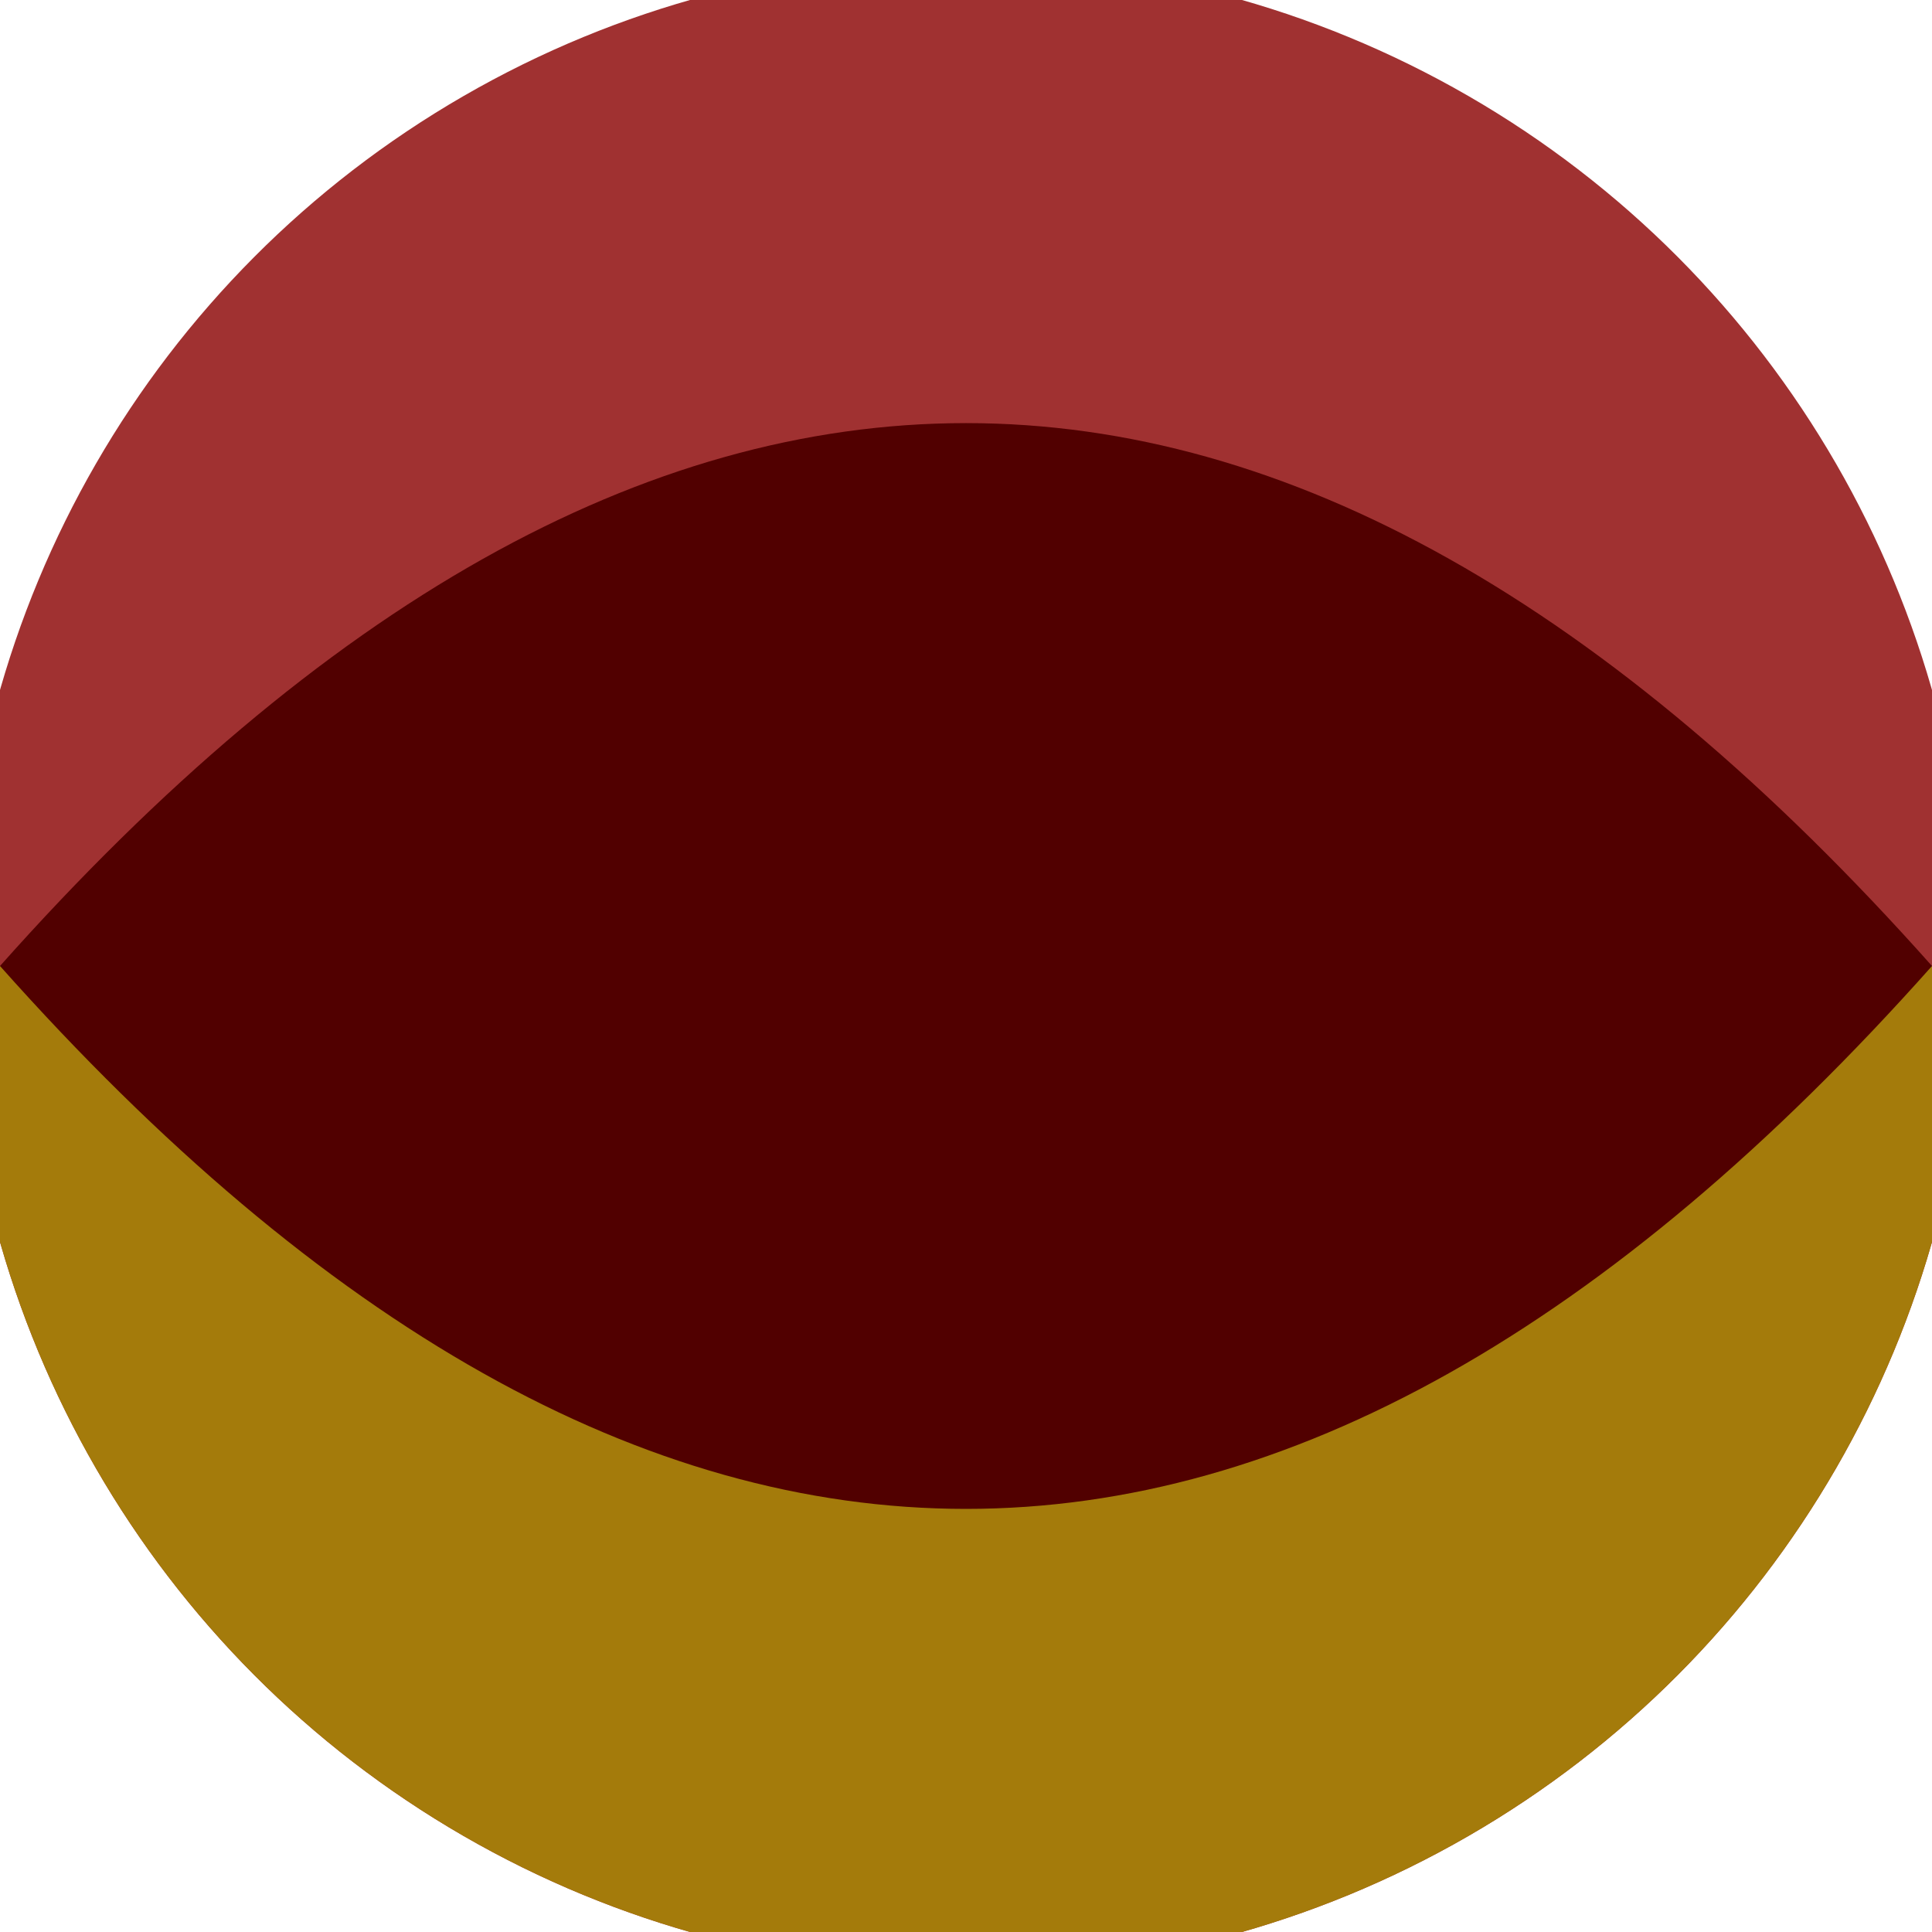
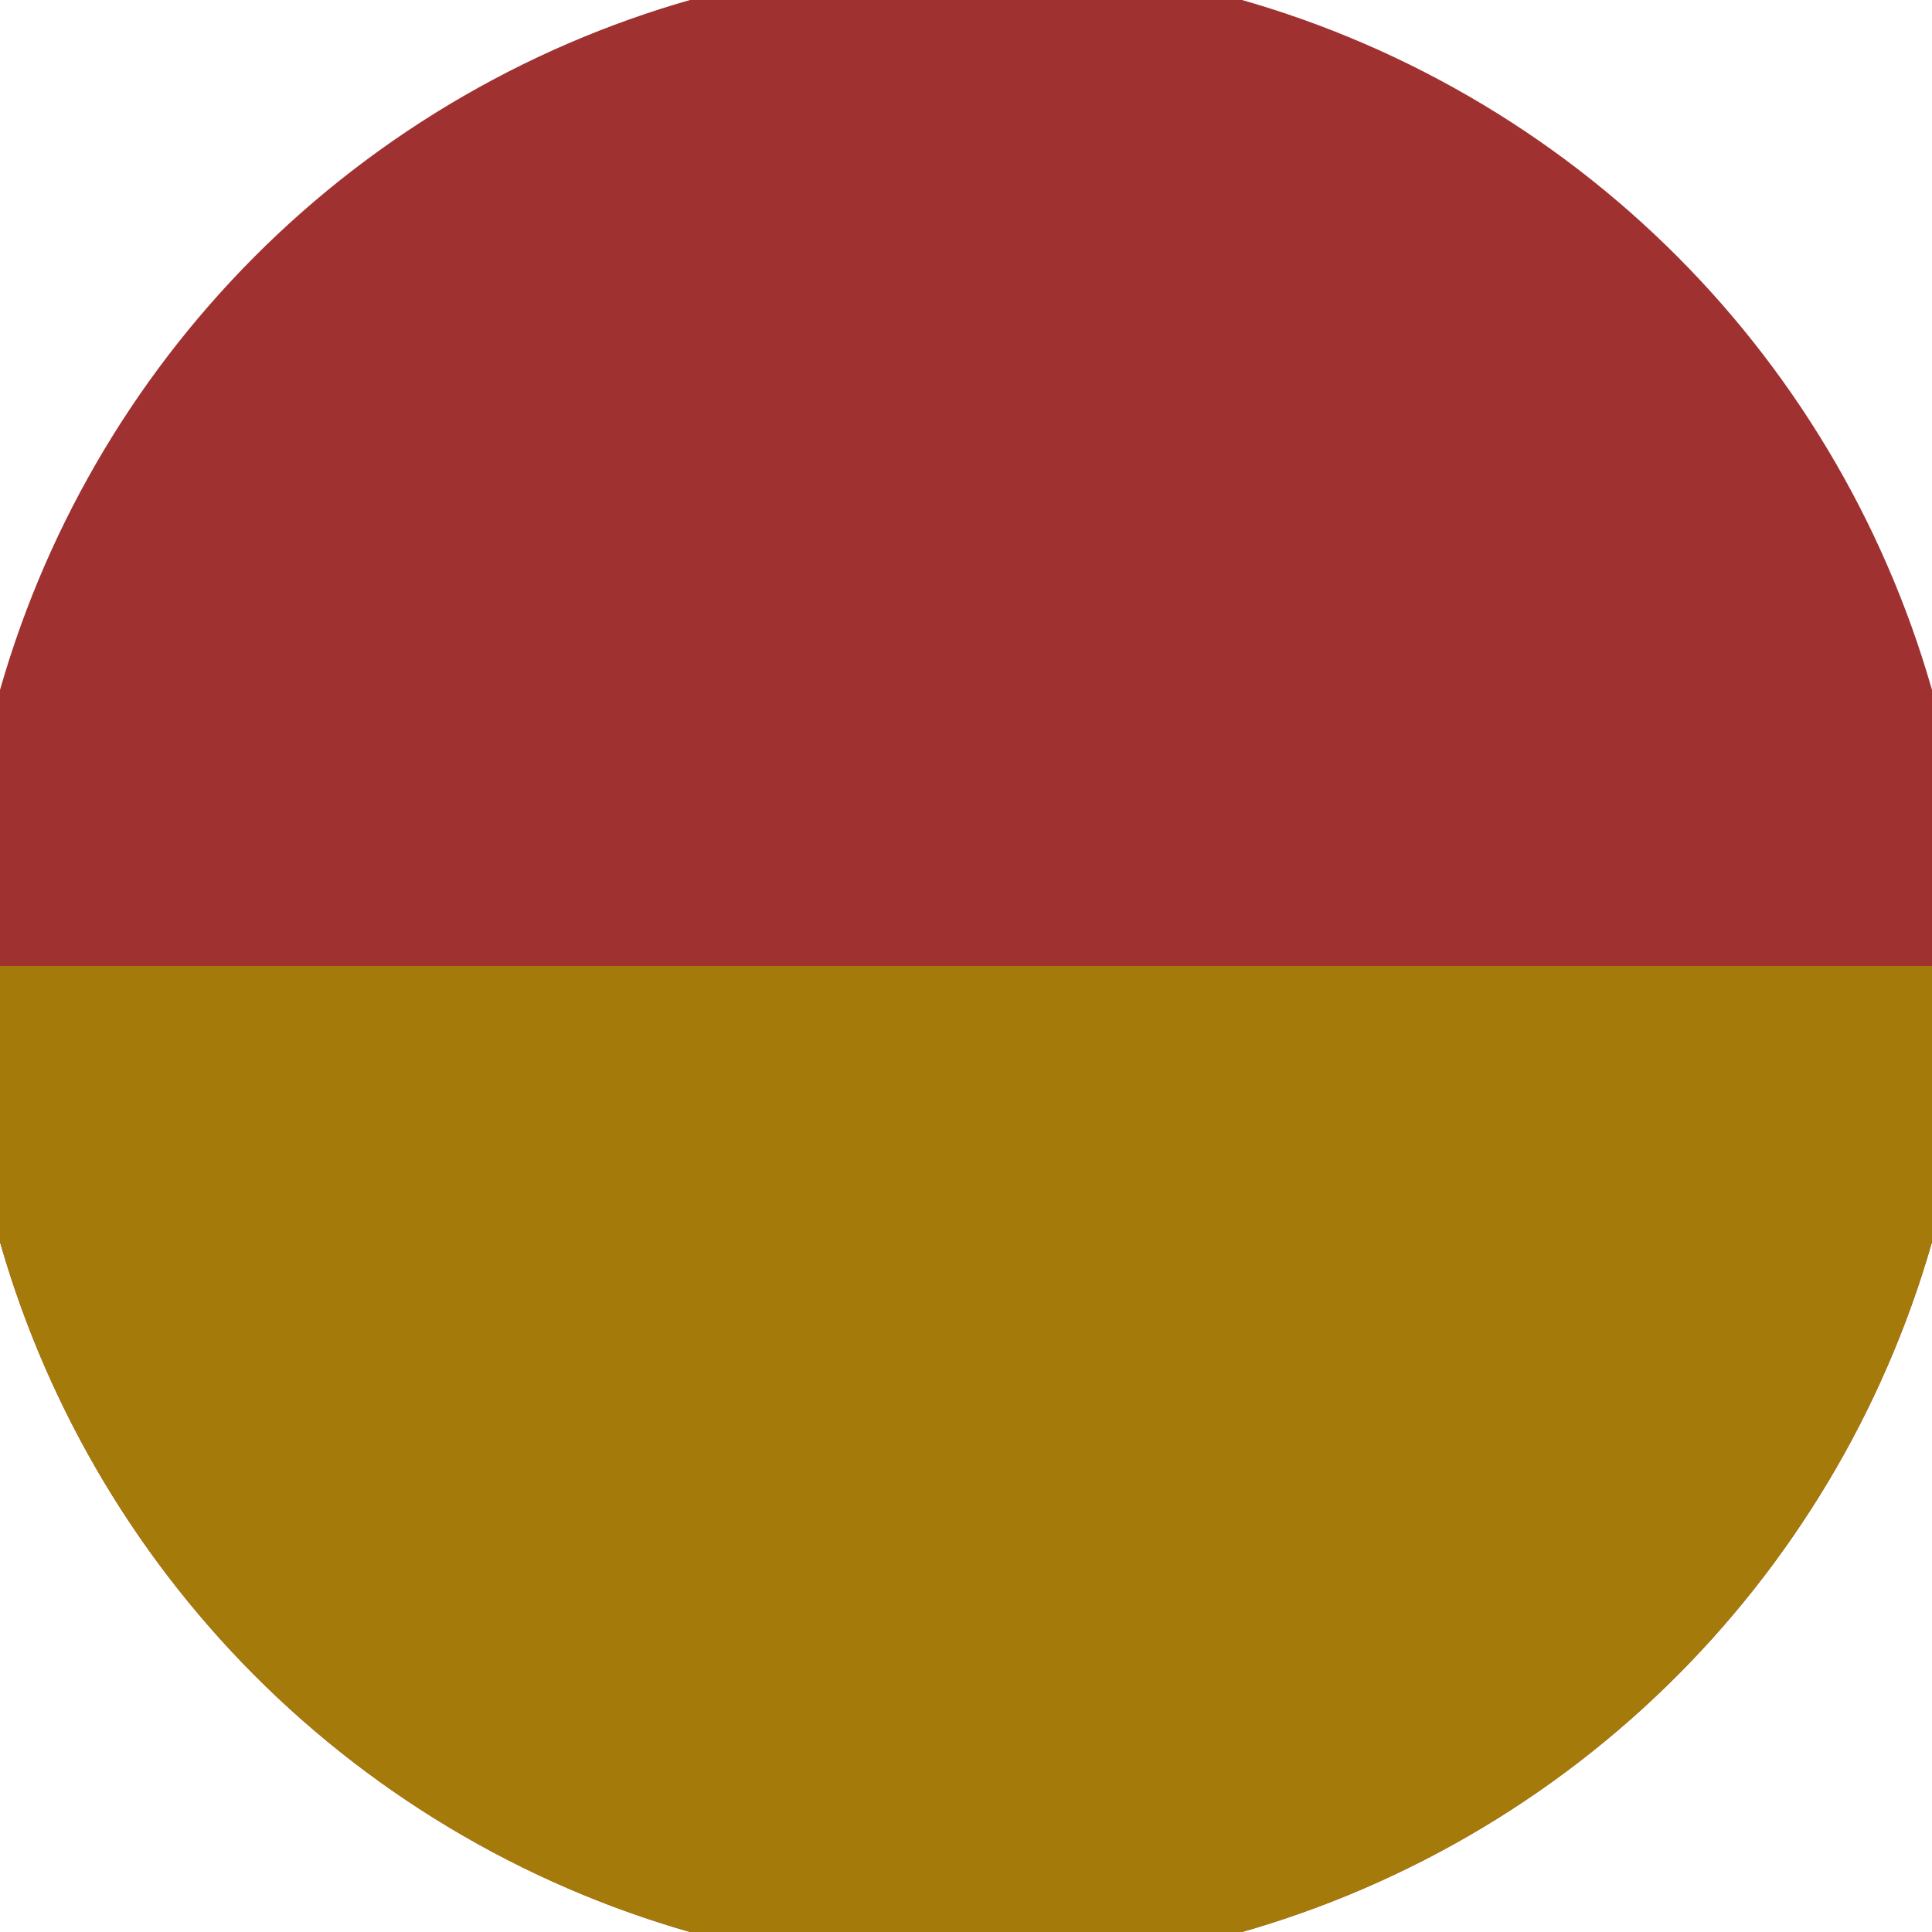
<svg xmlns="http://www.w3.org/2000/svg" width="128" height="128" viewBox="0 0 100 100" shape-rendering="geometricPrecision">
  <defs>
    <clipPath id="clip">
      <circle cx="50" cy="50" r="52" />
    </clipPath>
  </defs>
  <g transform="rotate(0 50 50)">
    <rect x="0" y="0" width="100" height="100" fill="#a03131" clip-path="url(#clip)" />
    <path d="M 0 50 H 100 V 100 H 0 Z" fill="#a47b0b" clip-path="url(#clip)" />
-     <path d="M 0 50 Q 50 -6.2 100 50 Q 50 106.2 0 50 Z" fill="#510000" clip-path="url(#clip)" />
  </g>
</svg>